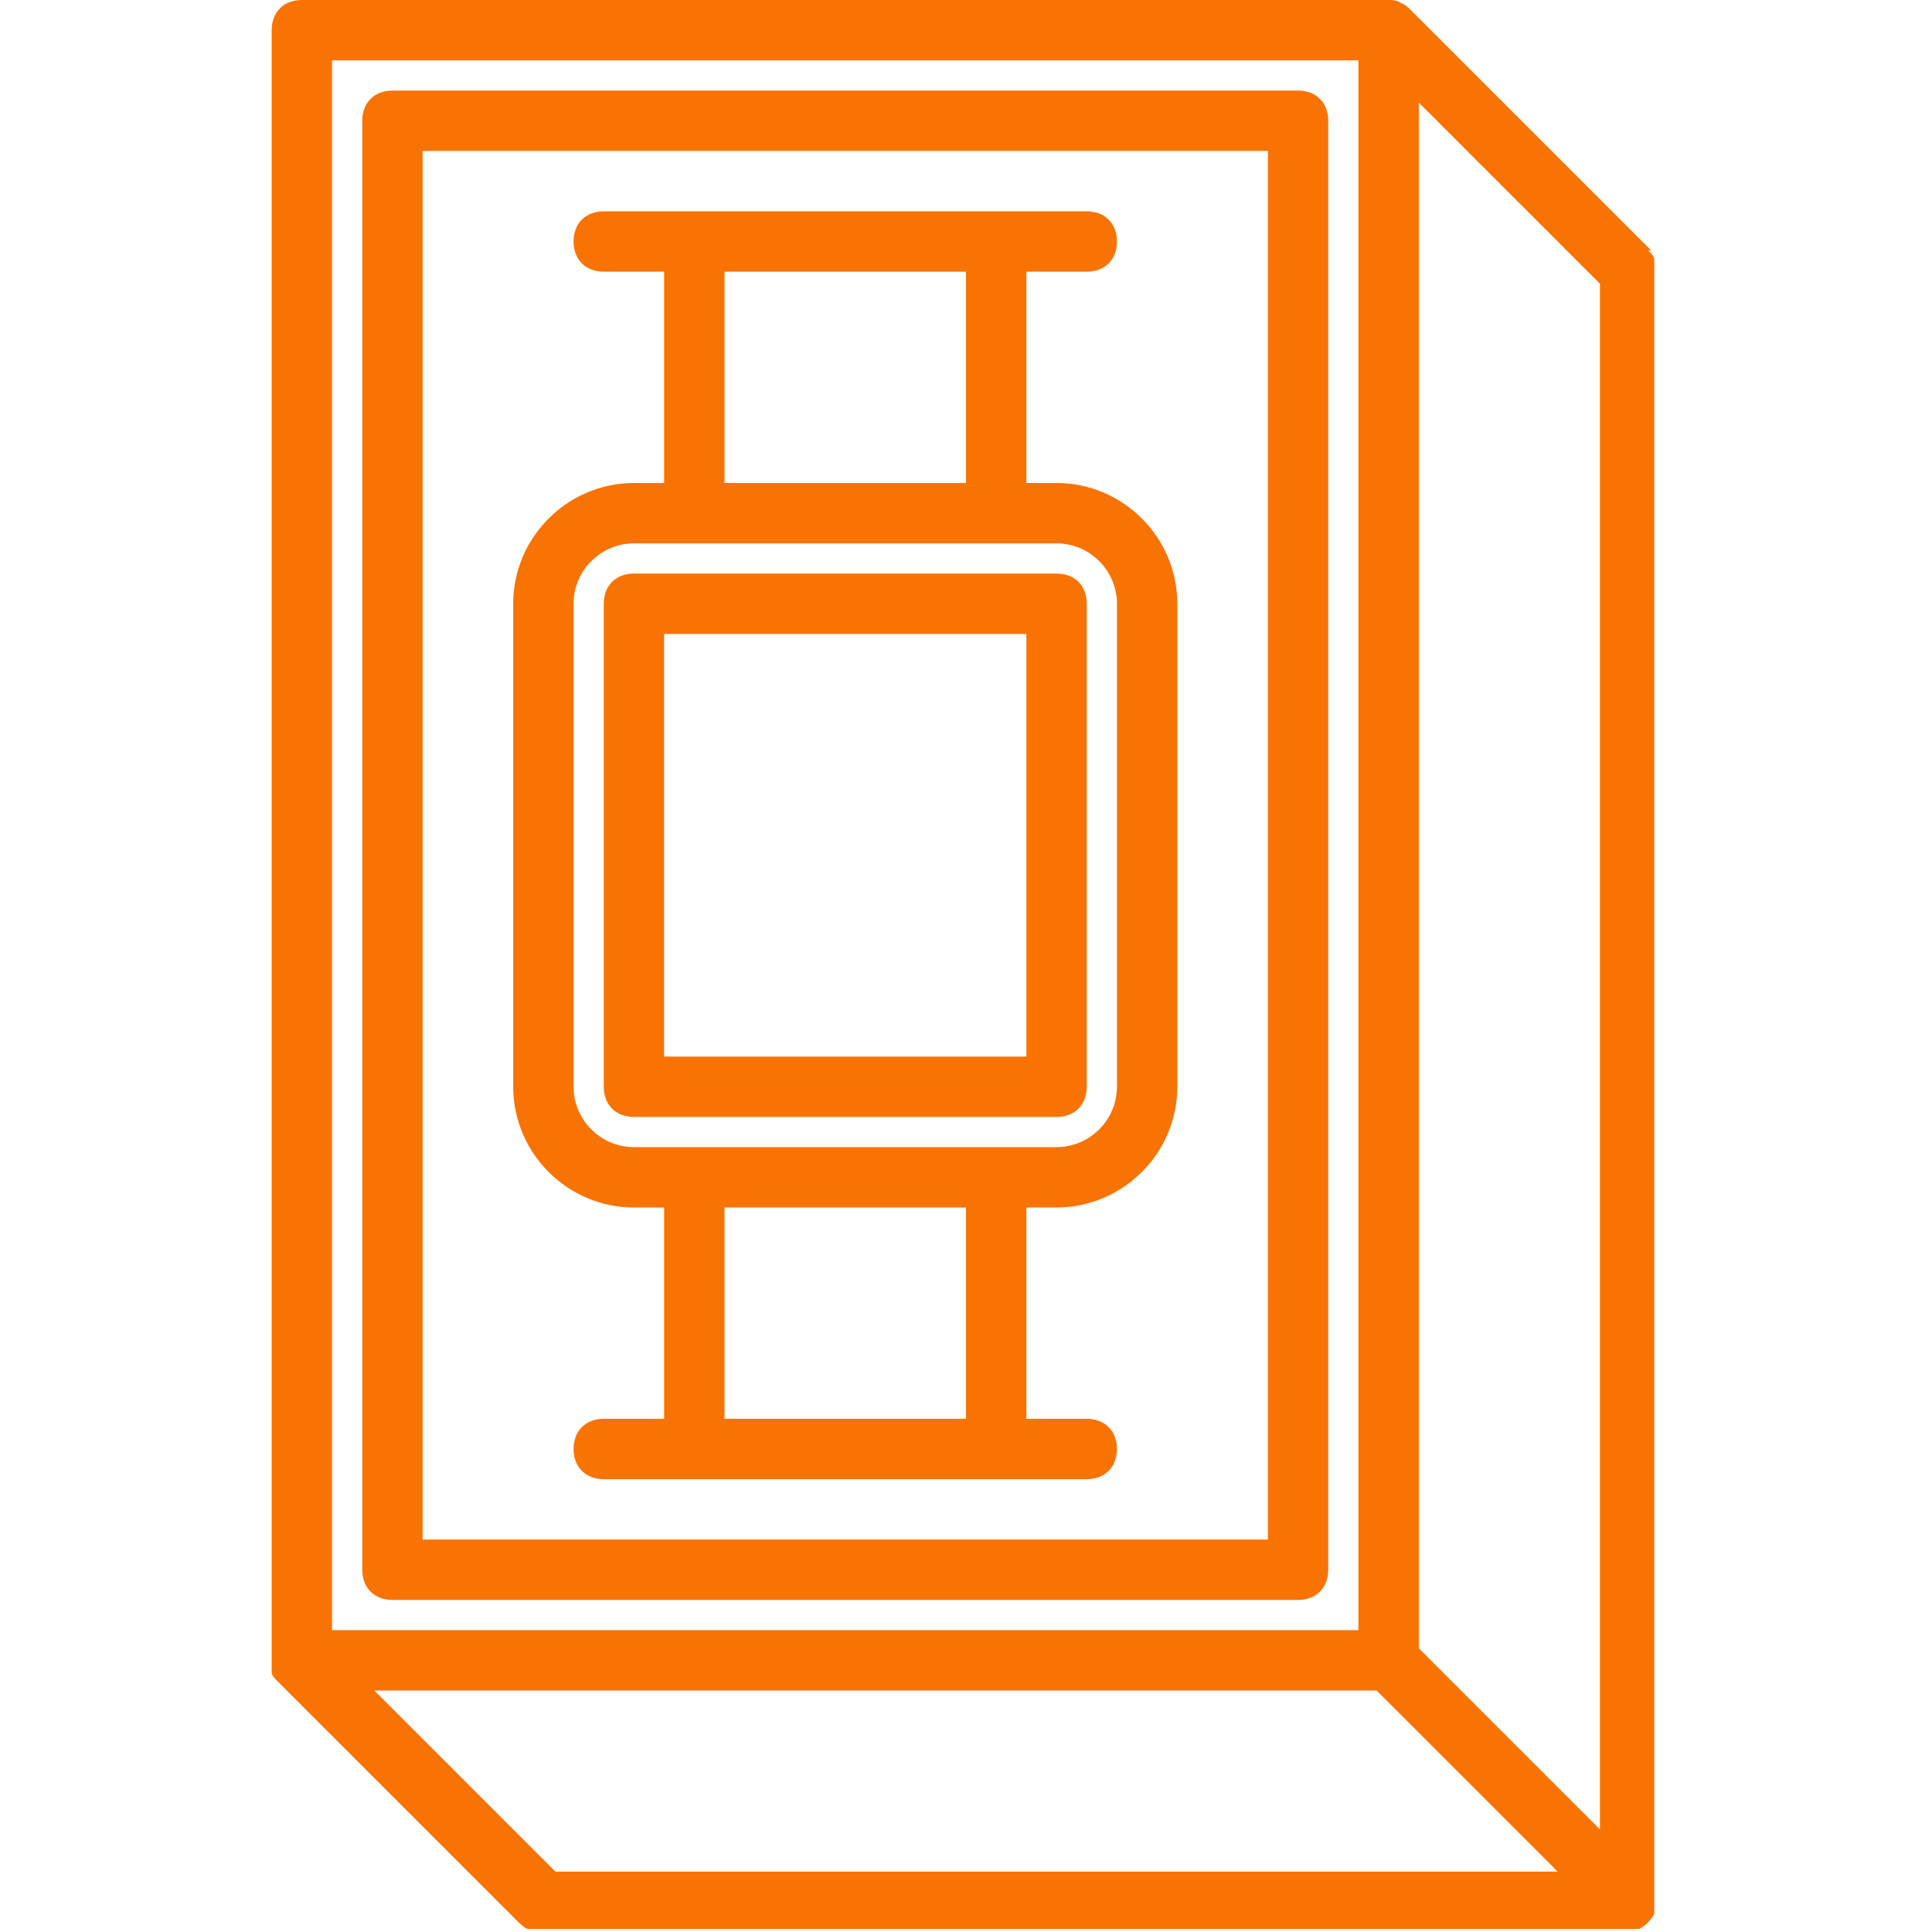
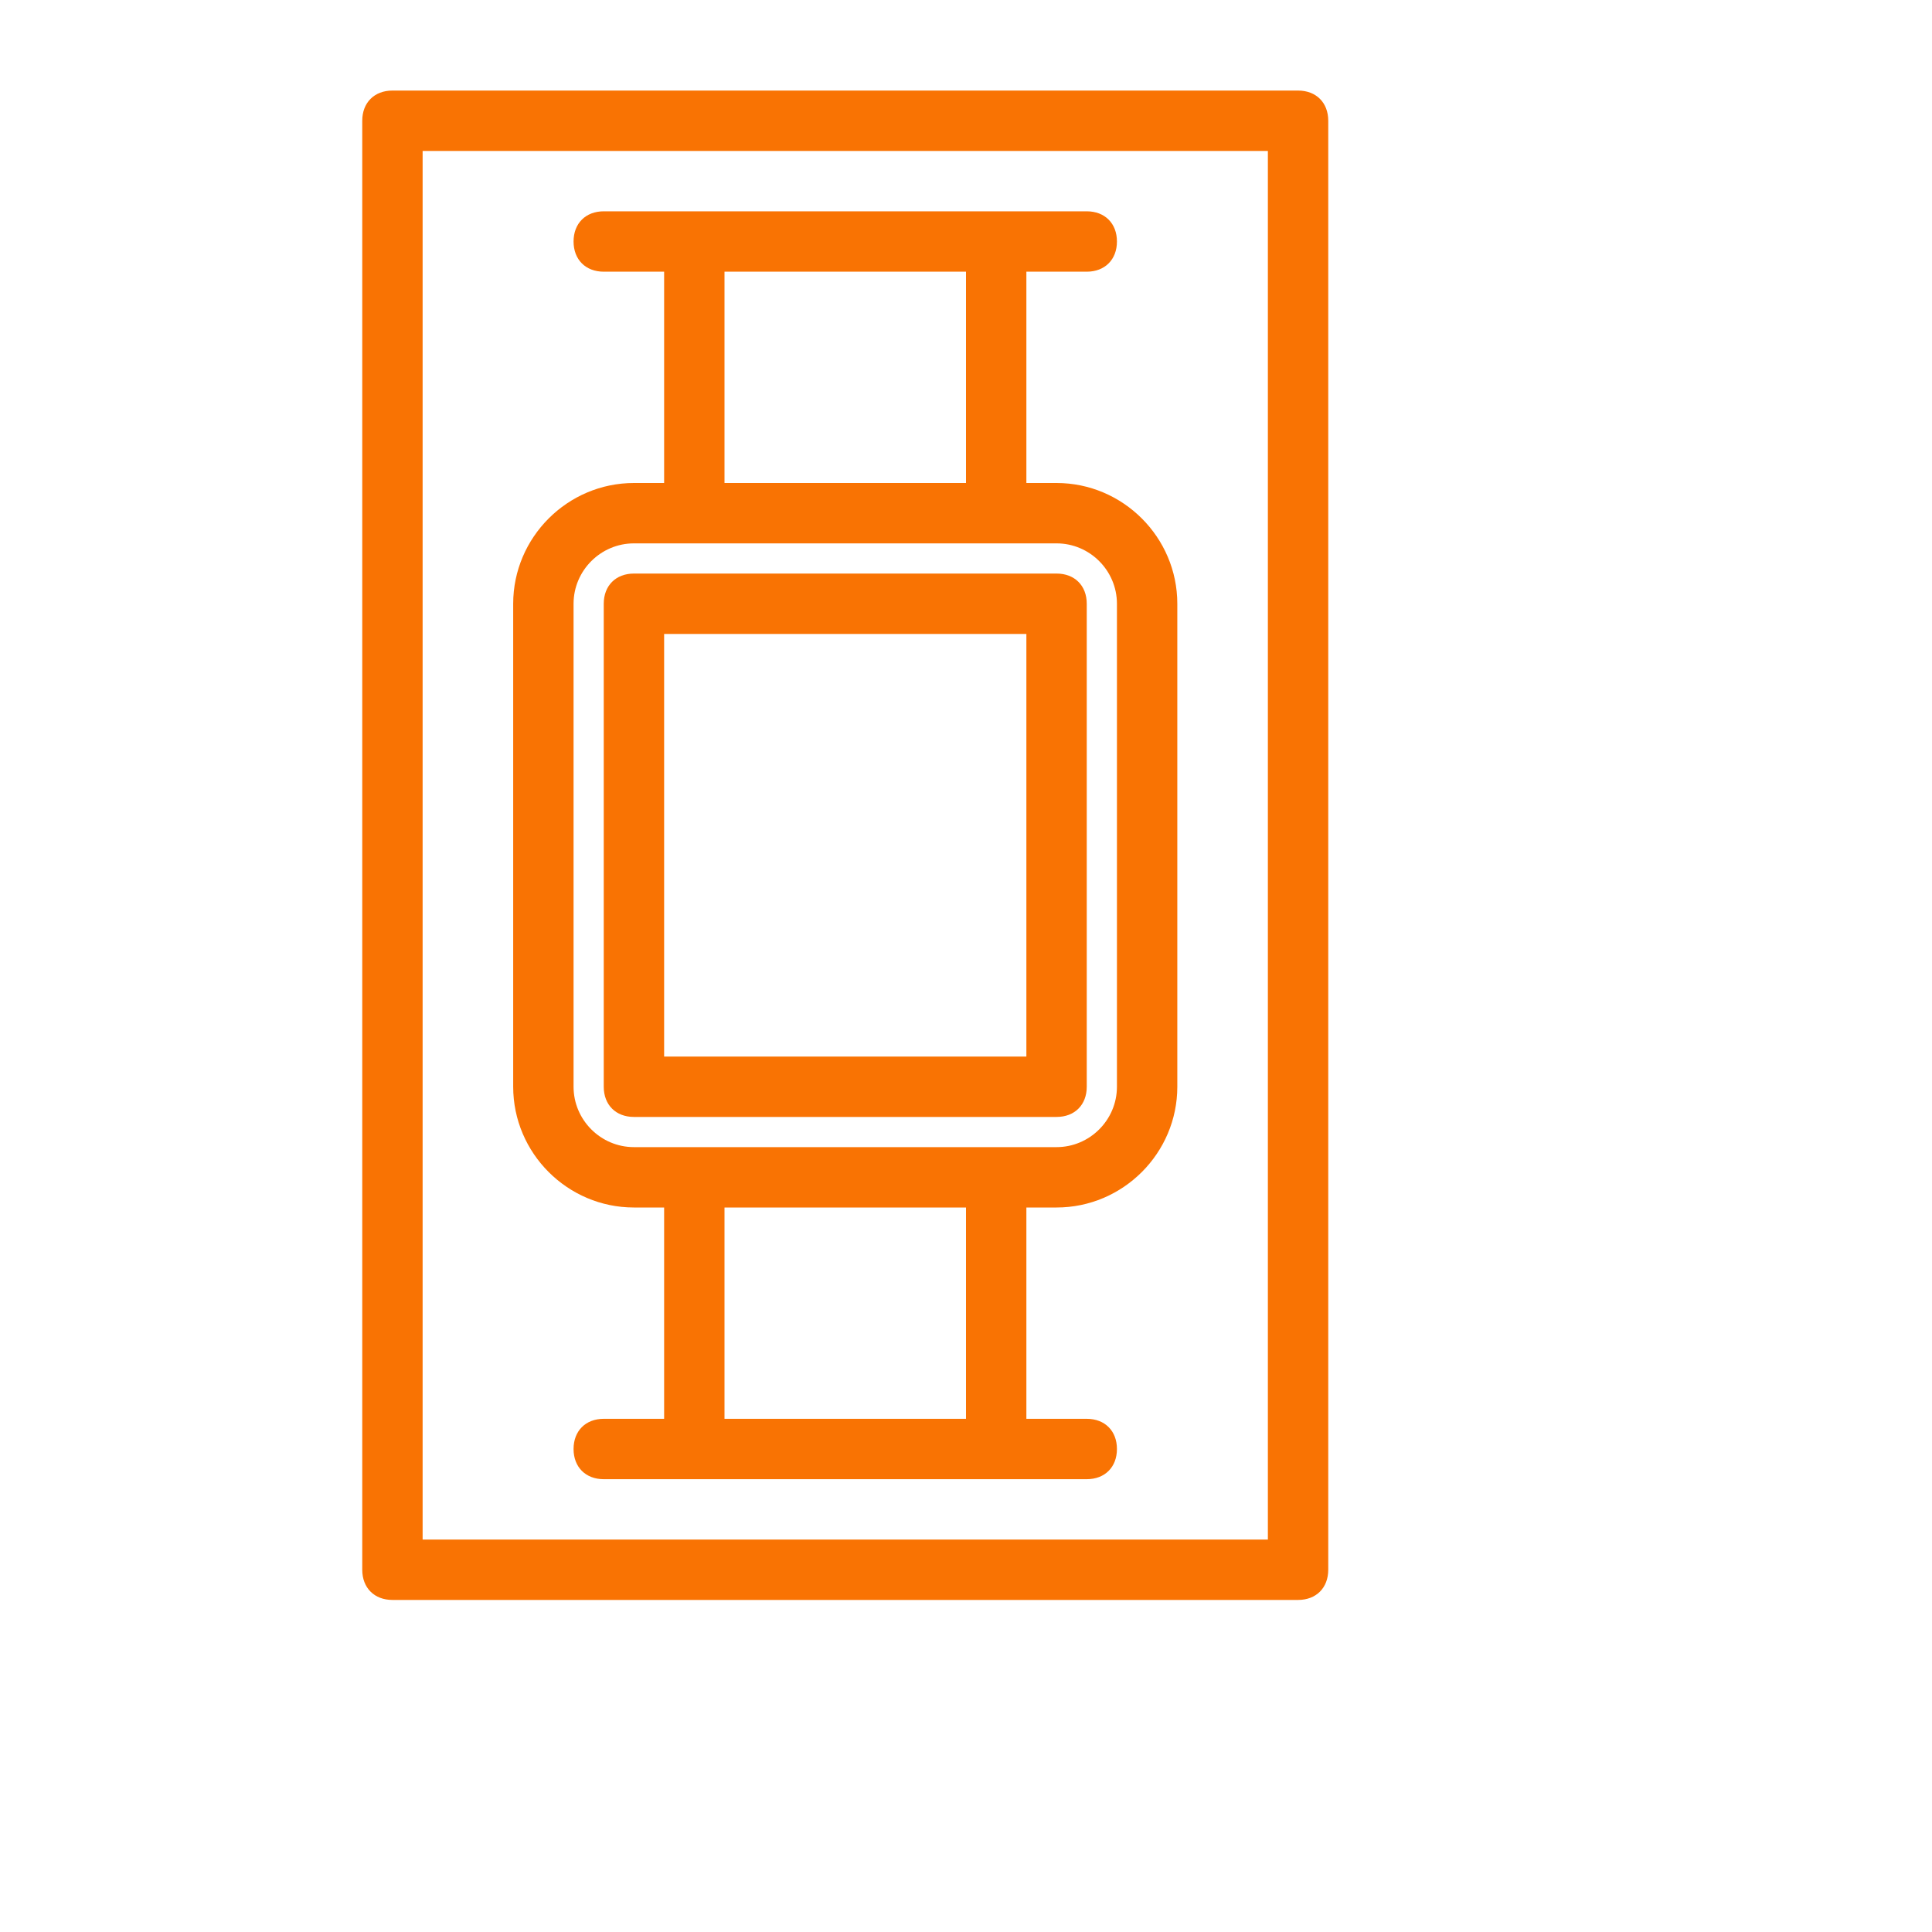
<svg xmlns="http://www.w3.org/2000/svg" id="icons" version="1.1" viewBox="0 0 64 64">
  <defs>
    <style>
      .st0 {
        fill: #f97303;
      }
    </style>
  </defs>
-   <path class="st0" d="M54.7,8.3L46.7.3c0,0-.2-.2-.3-.2C46.3,0,46.1,0,46,0H10C9.4,0,9,.4,9,1v54c0,.1,0,.3,0,.4,0,.1.1.2.2.3l8,8c0,0,.2.2.3.2.1,0,.3,0,.4,0h36c.1,0,.3,0,.4,0,.2-.1.4-.3.5-.5,0-.1,0-.3,0-.4V9c0-.1,0-.3,0-.4,0-.1-.1-.2-.2-.3ZM18.4,62l-6-6h33.2l6,6H18.4ZM47,54.6V3.4l6,6v51.2l-6-6ZM11,2h34v52H11V2Z" />
  <path class="st0" d="M43,3H13c-.6,0-1,.4-1,1v48c0,.6.4,1,1,1h30c.6,0,1-.4,1-1V4c0-.6-.4-1-1-1ZM42,51H14V5h28v46Z" />
  <path class="st0" d="M21,40h1v7h-2c-.6,0-1,.4-1,1s.4,1,1,1h16c.6,0,1-.4,1-1s-.4-1-1-1h-2v-7h1c2.2,0,4-1.8,4-4v-16c0-2.2-1.8-4-4-4h-1v-7h2c.6,0,1-.4,1-1s-.4-1-1-1h-16c-.6,0-1,.4-1,1s.4,1,1,1h2v7h-1c-2.2,0-4,1.8-4,4v16c0,2.2,1.8,4,4,4ZM32,47h-8v-7h8v7ZM24,9h8v7h-8v-7ZM19,20c0-1.1.9-2,2-2h14c1.1,0,2,.9,2,2v16c0,1.1-.9,2-2,2h-2s0,0,0,0,0,0,0,0h-10s0,0,0,0,0,0,0,0h-2c-1.1,0-2-.9-2-2v-16Z" />
  <path class="st0" d="M21,37h14c.6,0,1-.4,1-1v-16c0-.6-.4-1-1-1h-14c-.6,0-1,.4-1,1v16c0,.6.4,1,1,1ZM22,21h12v14h-12v-14Z" />
</svg>